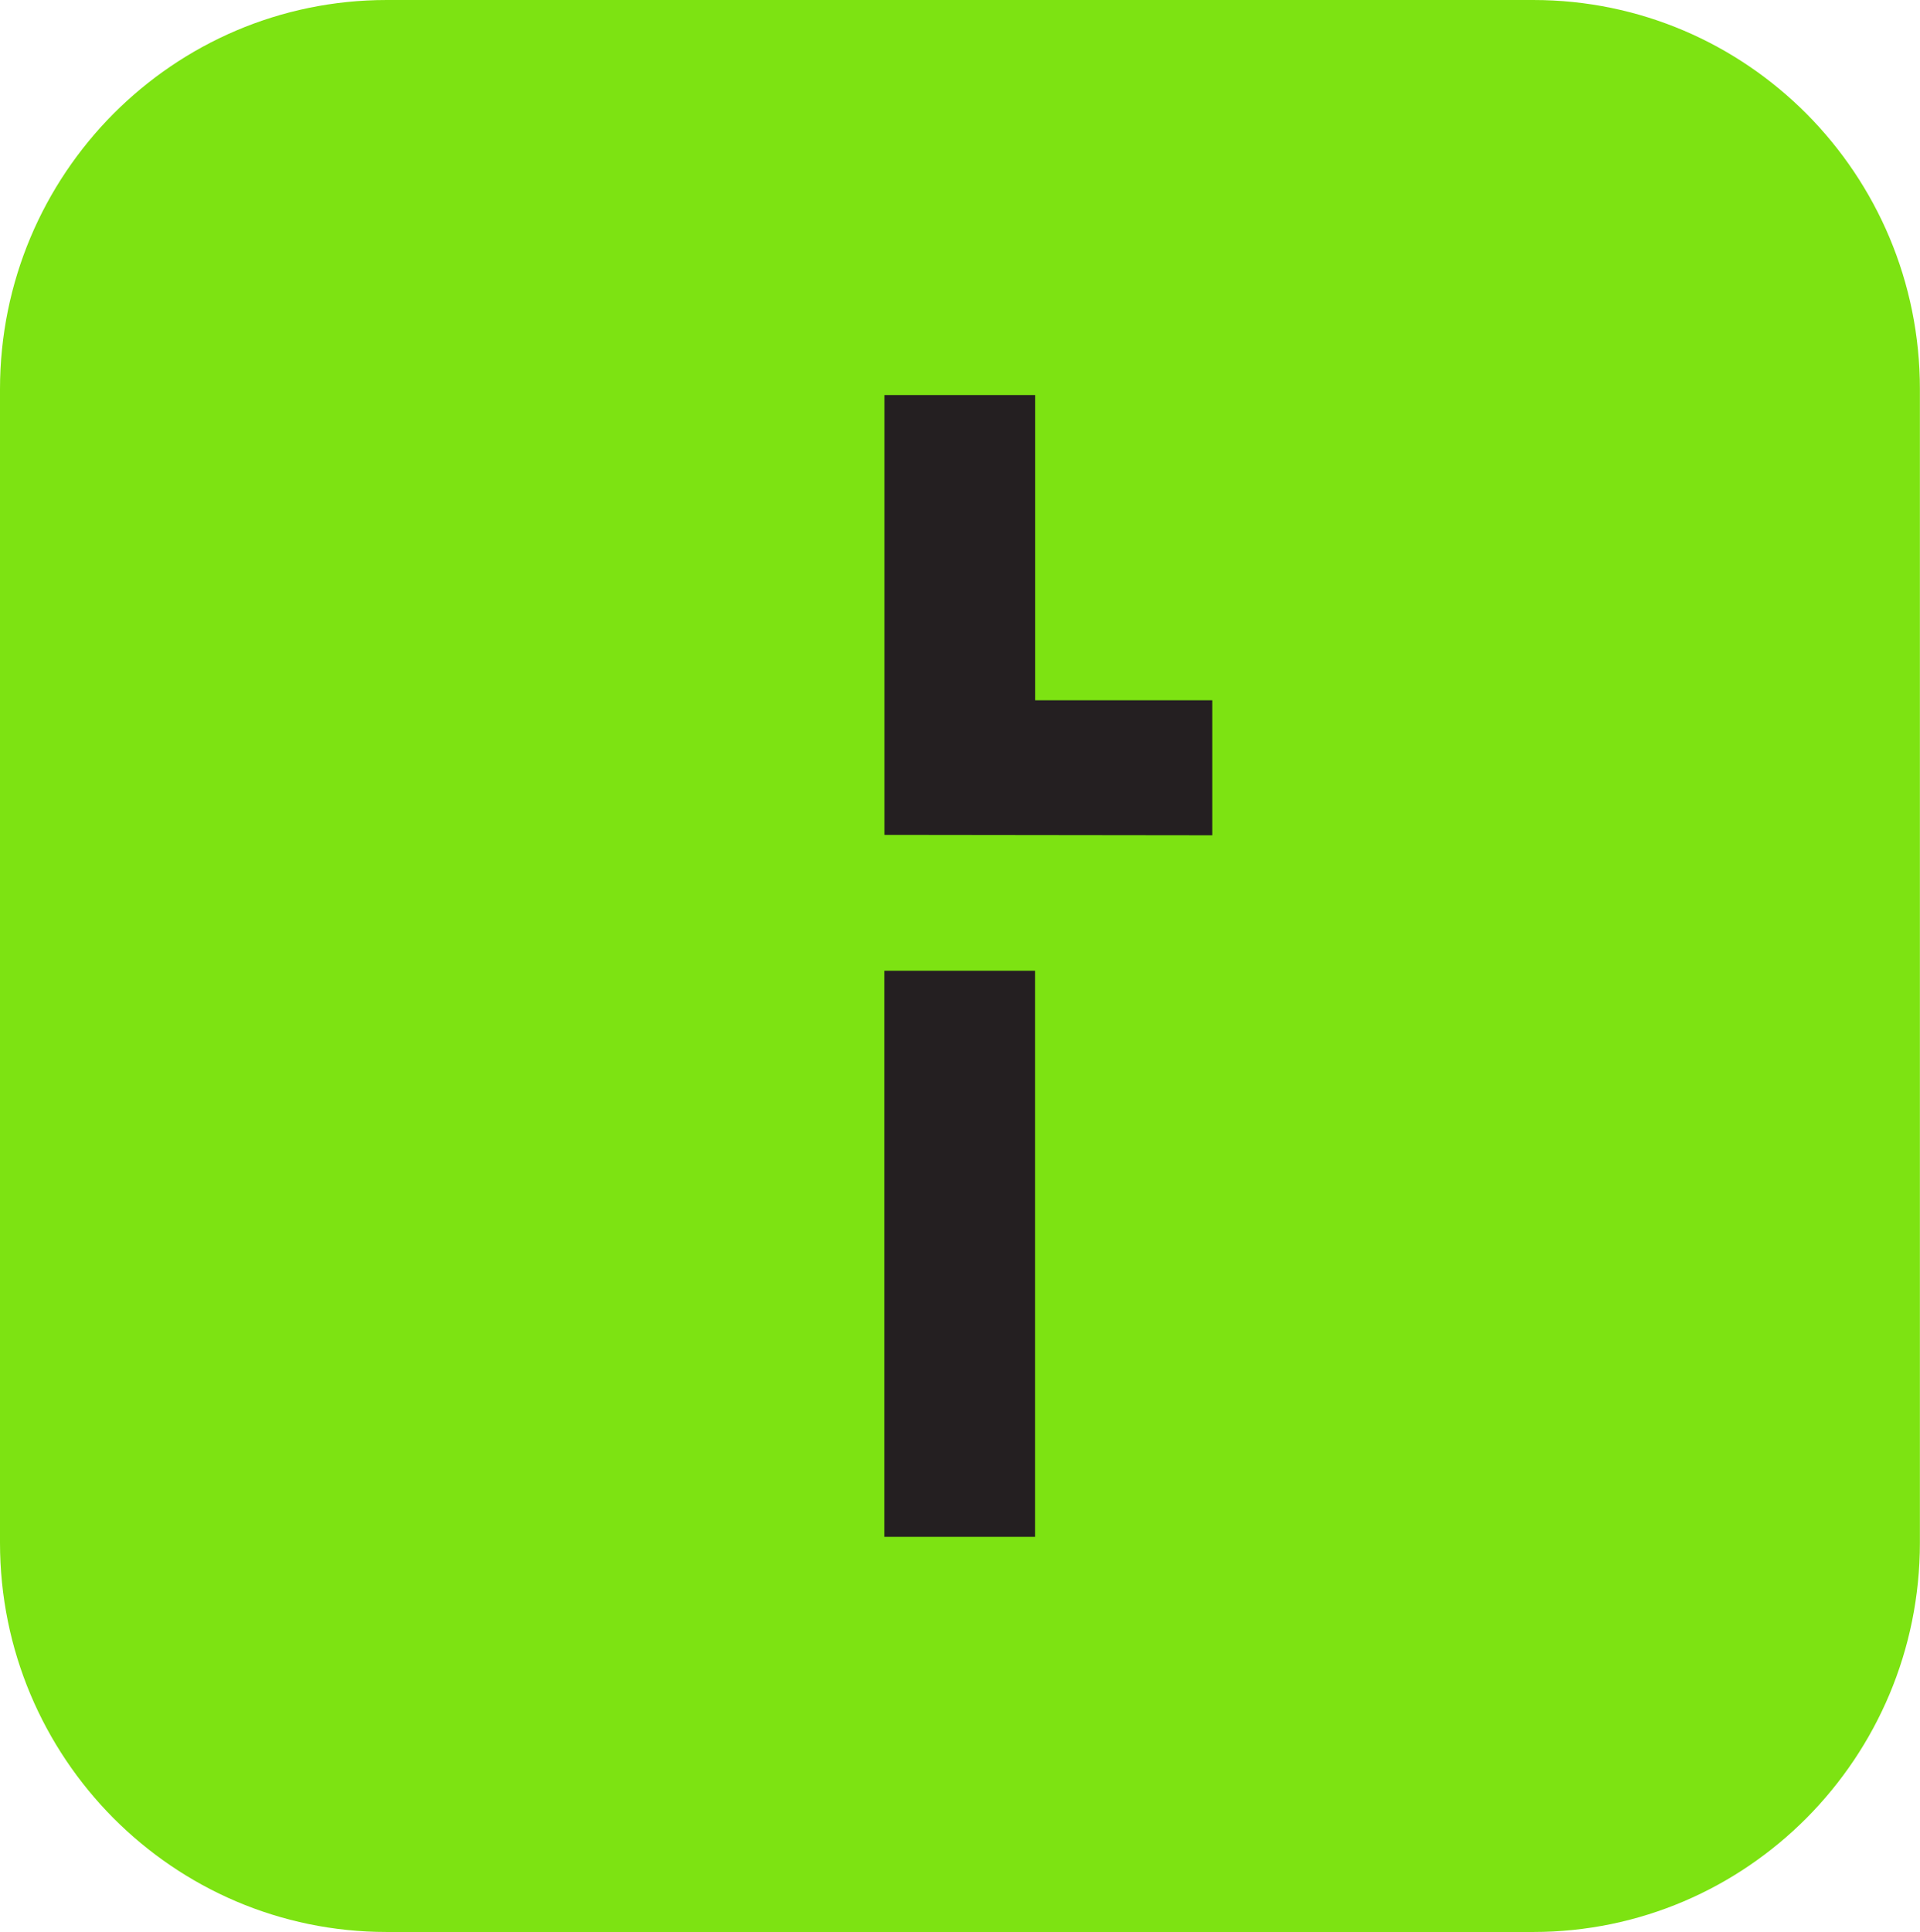
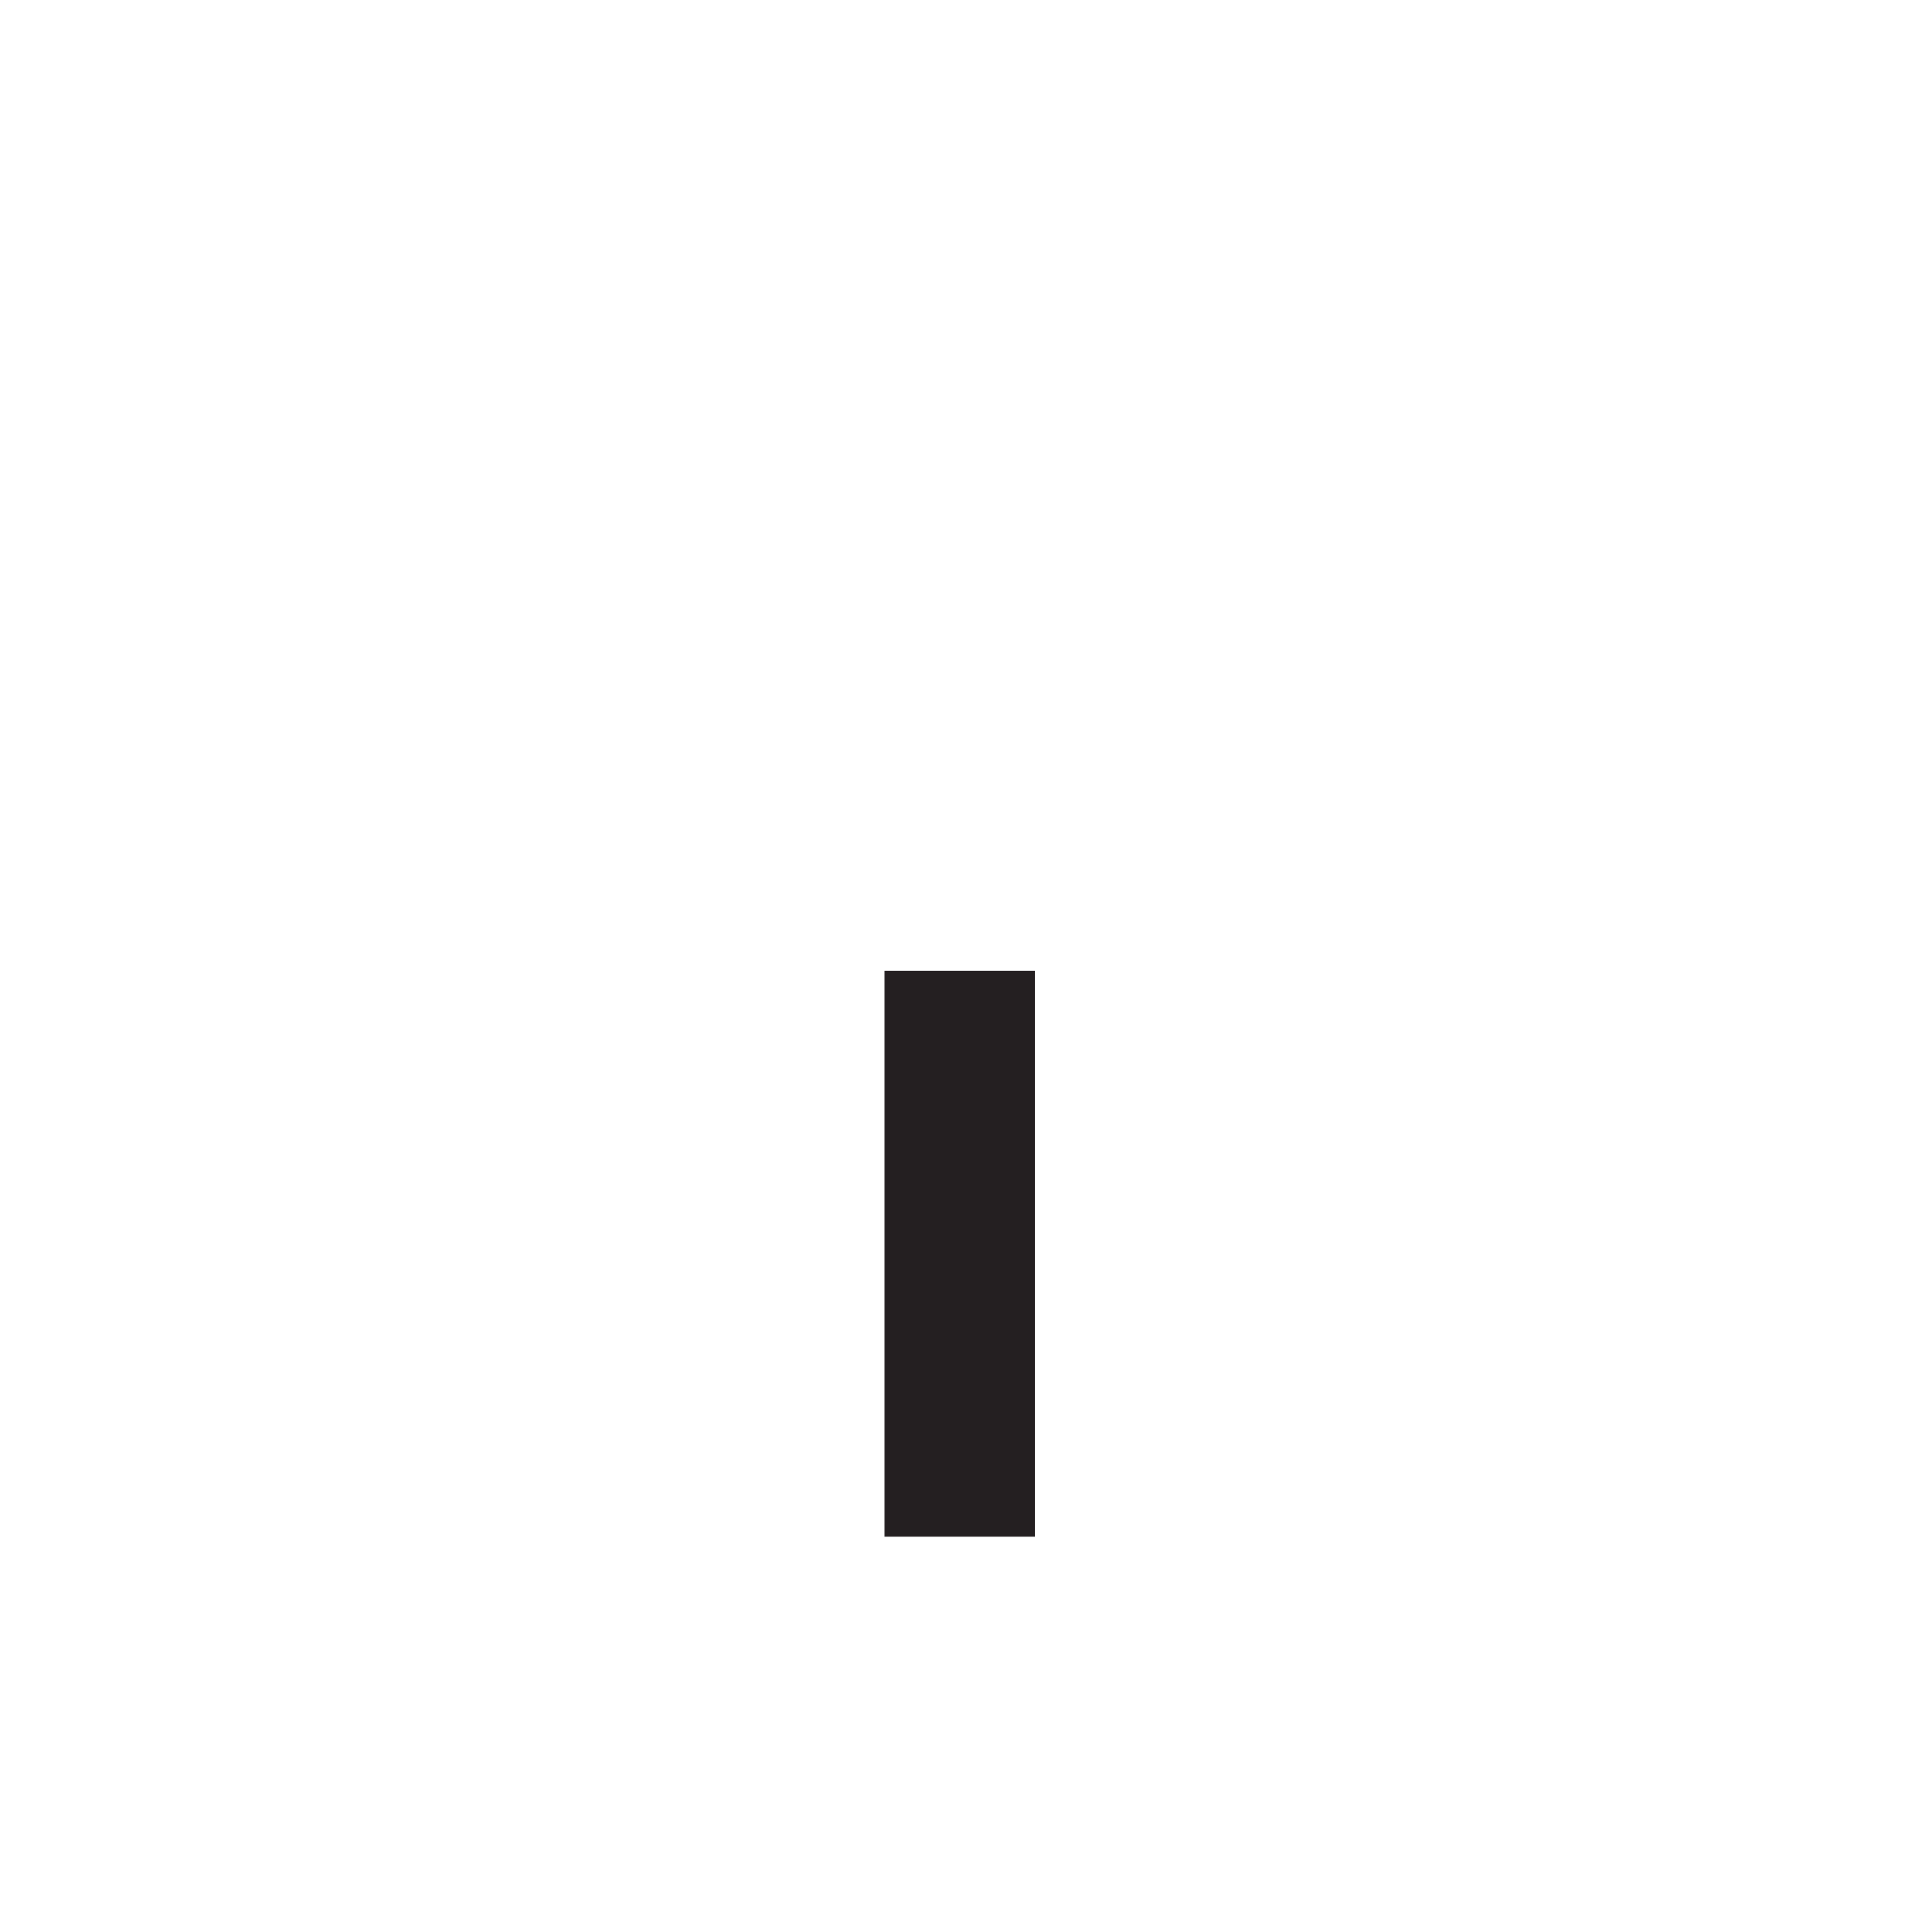
<svg xmlns="http://www.w3.org/2000/svg" data-bbox="0 0 1984.8 1996.8" viewBox="0 0 1984.9 1996.8" data-type="color">
  <g>
    <defs>
      <clipPath id="3890b760-5e41-4fa2-b5e5-f79c0b698d83">
        <path d="M1984.9 0v1996.8H0V0z" />
      </clipPath>
    </defs>
    <g clip-path="url(#3890b760-5e41-4fa2-b5e5-f79c0b698d83)">
-       <path d="M399.8 1996.8H1585c220.7 0 399.8-180.1 399.8-402.3V402.3C1984.9 180 1805.8 0 1585.1 0H399.8C179 0 0 180 0 402.3v1192.2c0 222.1 179 402.3 399.8 402.3" fill="#7de312" data-color="1" />
-     </g>
+       </g>
    <path fill="#241f21" d="M1070.1 1003.3v585.1H914.2v-585.1z" data-color="2" />
-     <path fill="#241f21" d="M1070.2 723.8V408.3H914.3v454.6l339 .4V723.8z" data-color="2" />
  </g>
</svg>